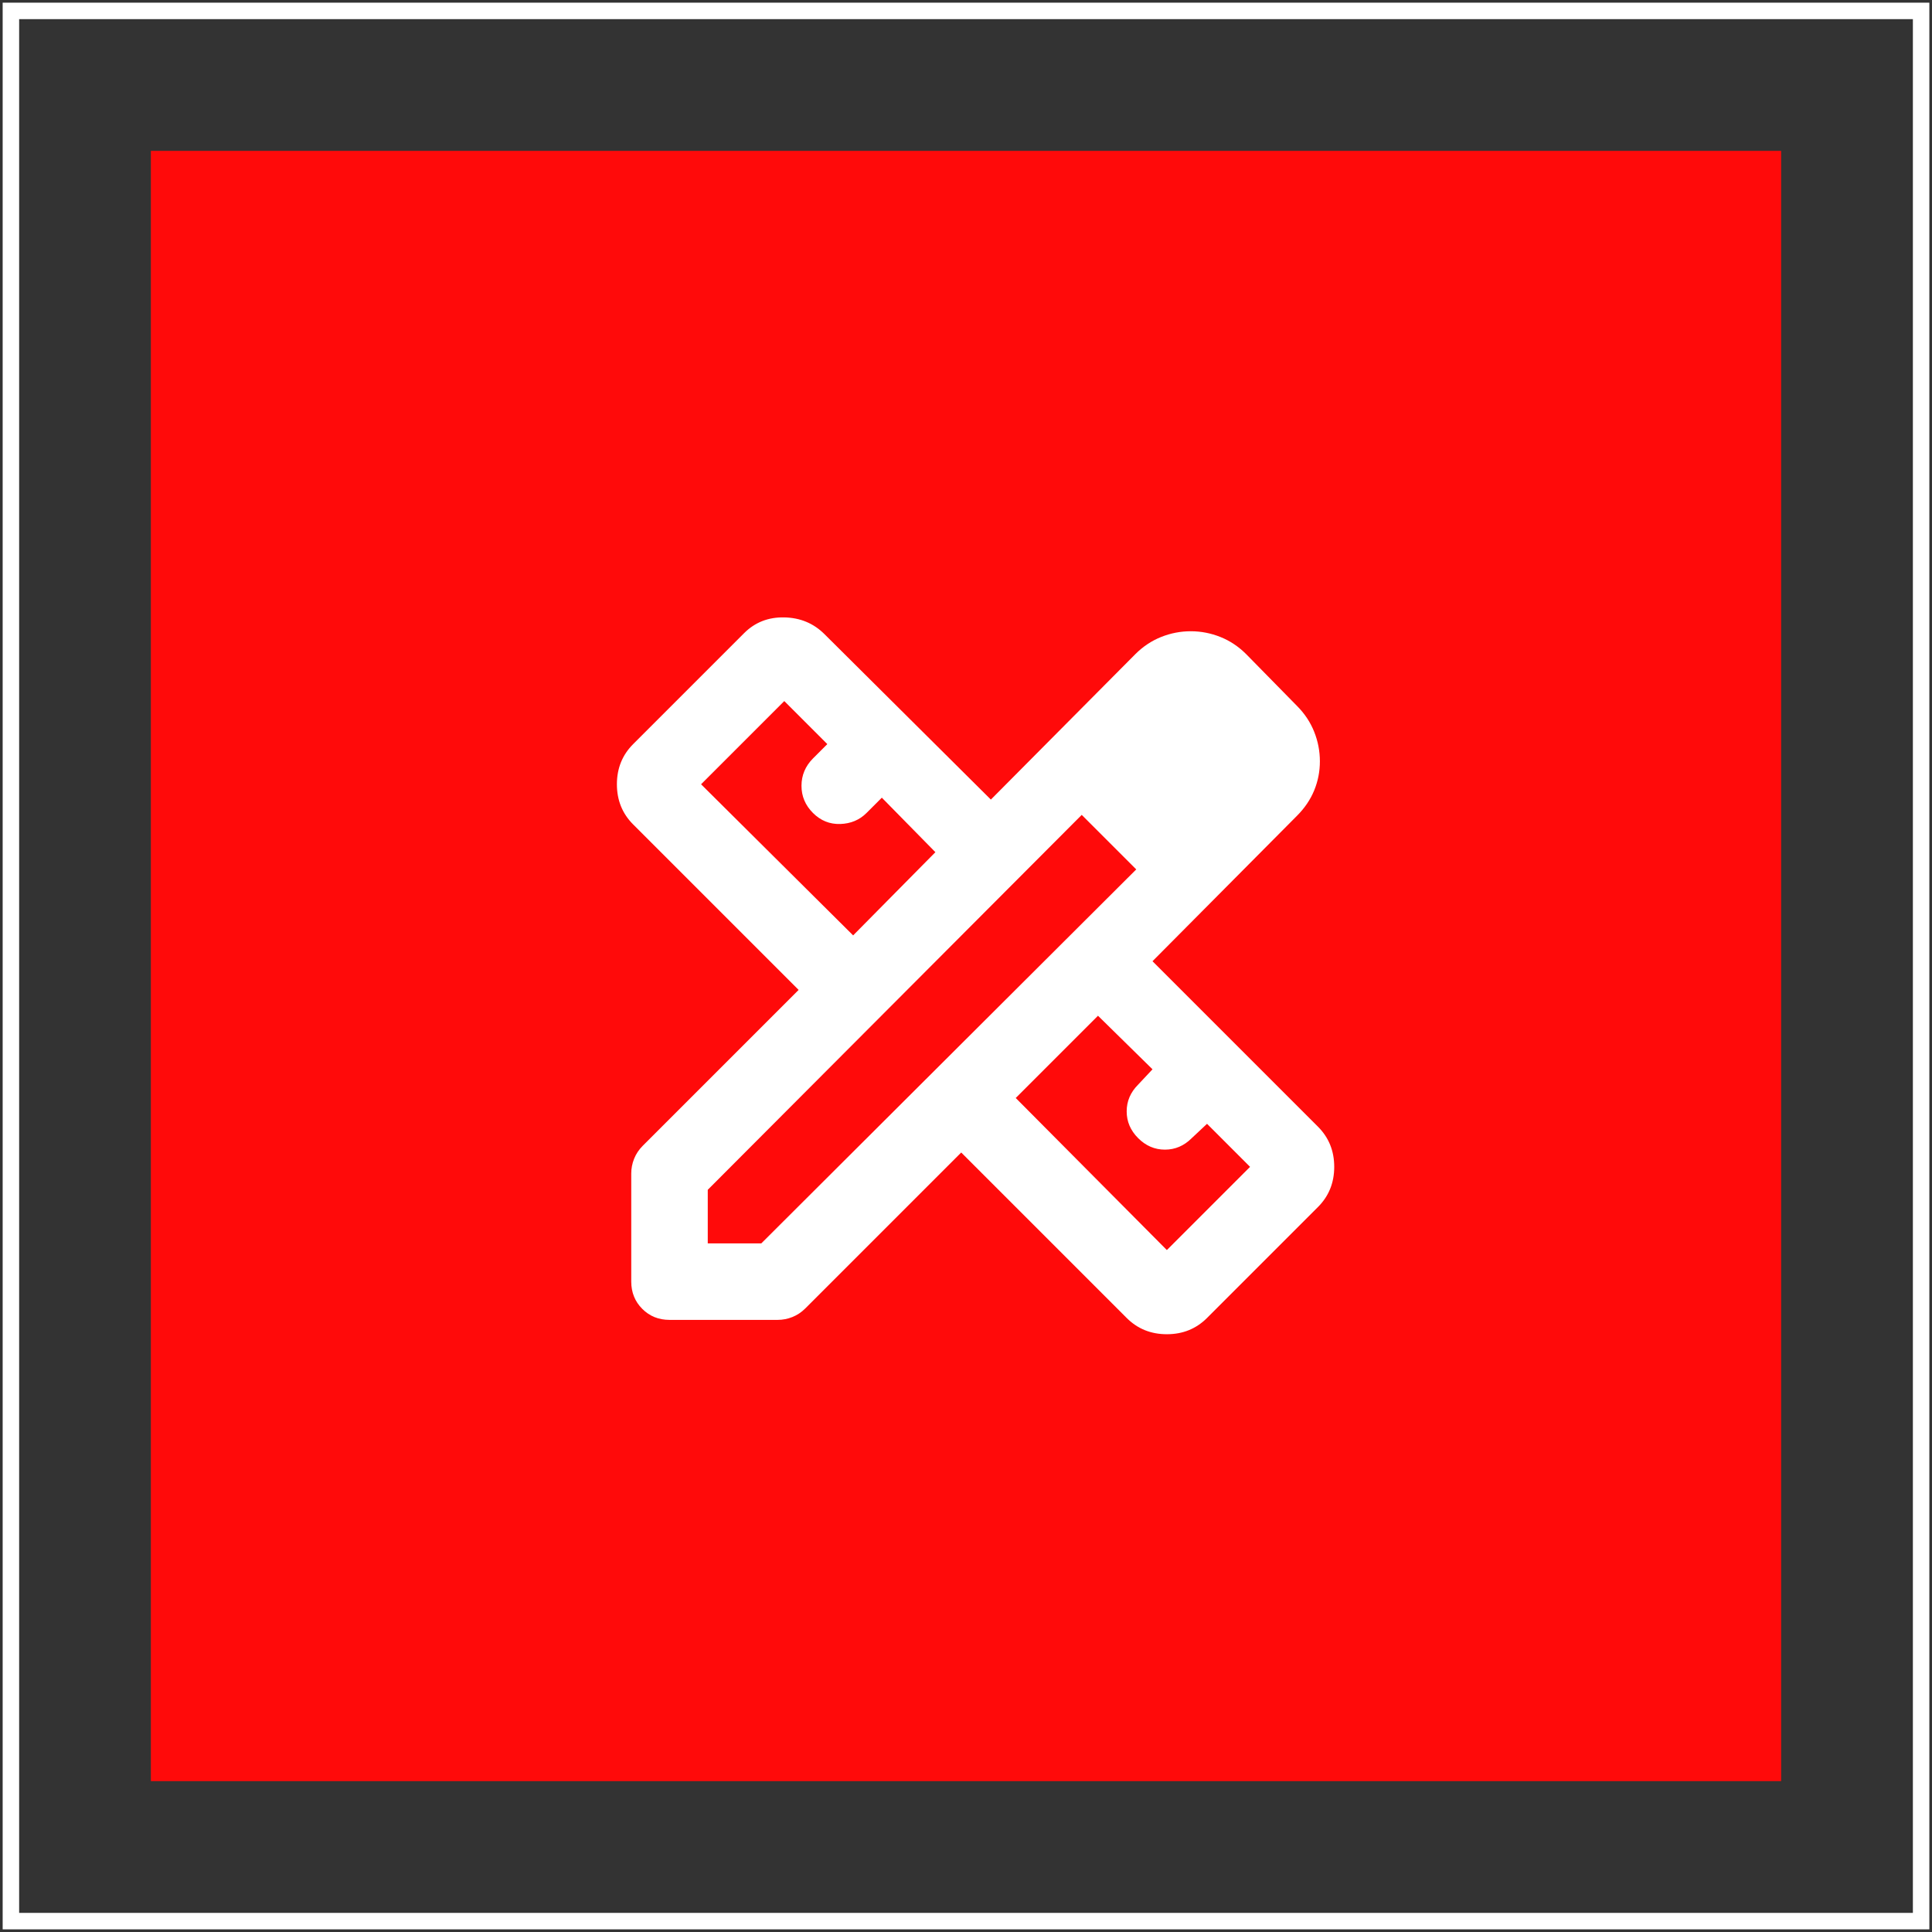
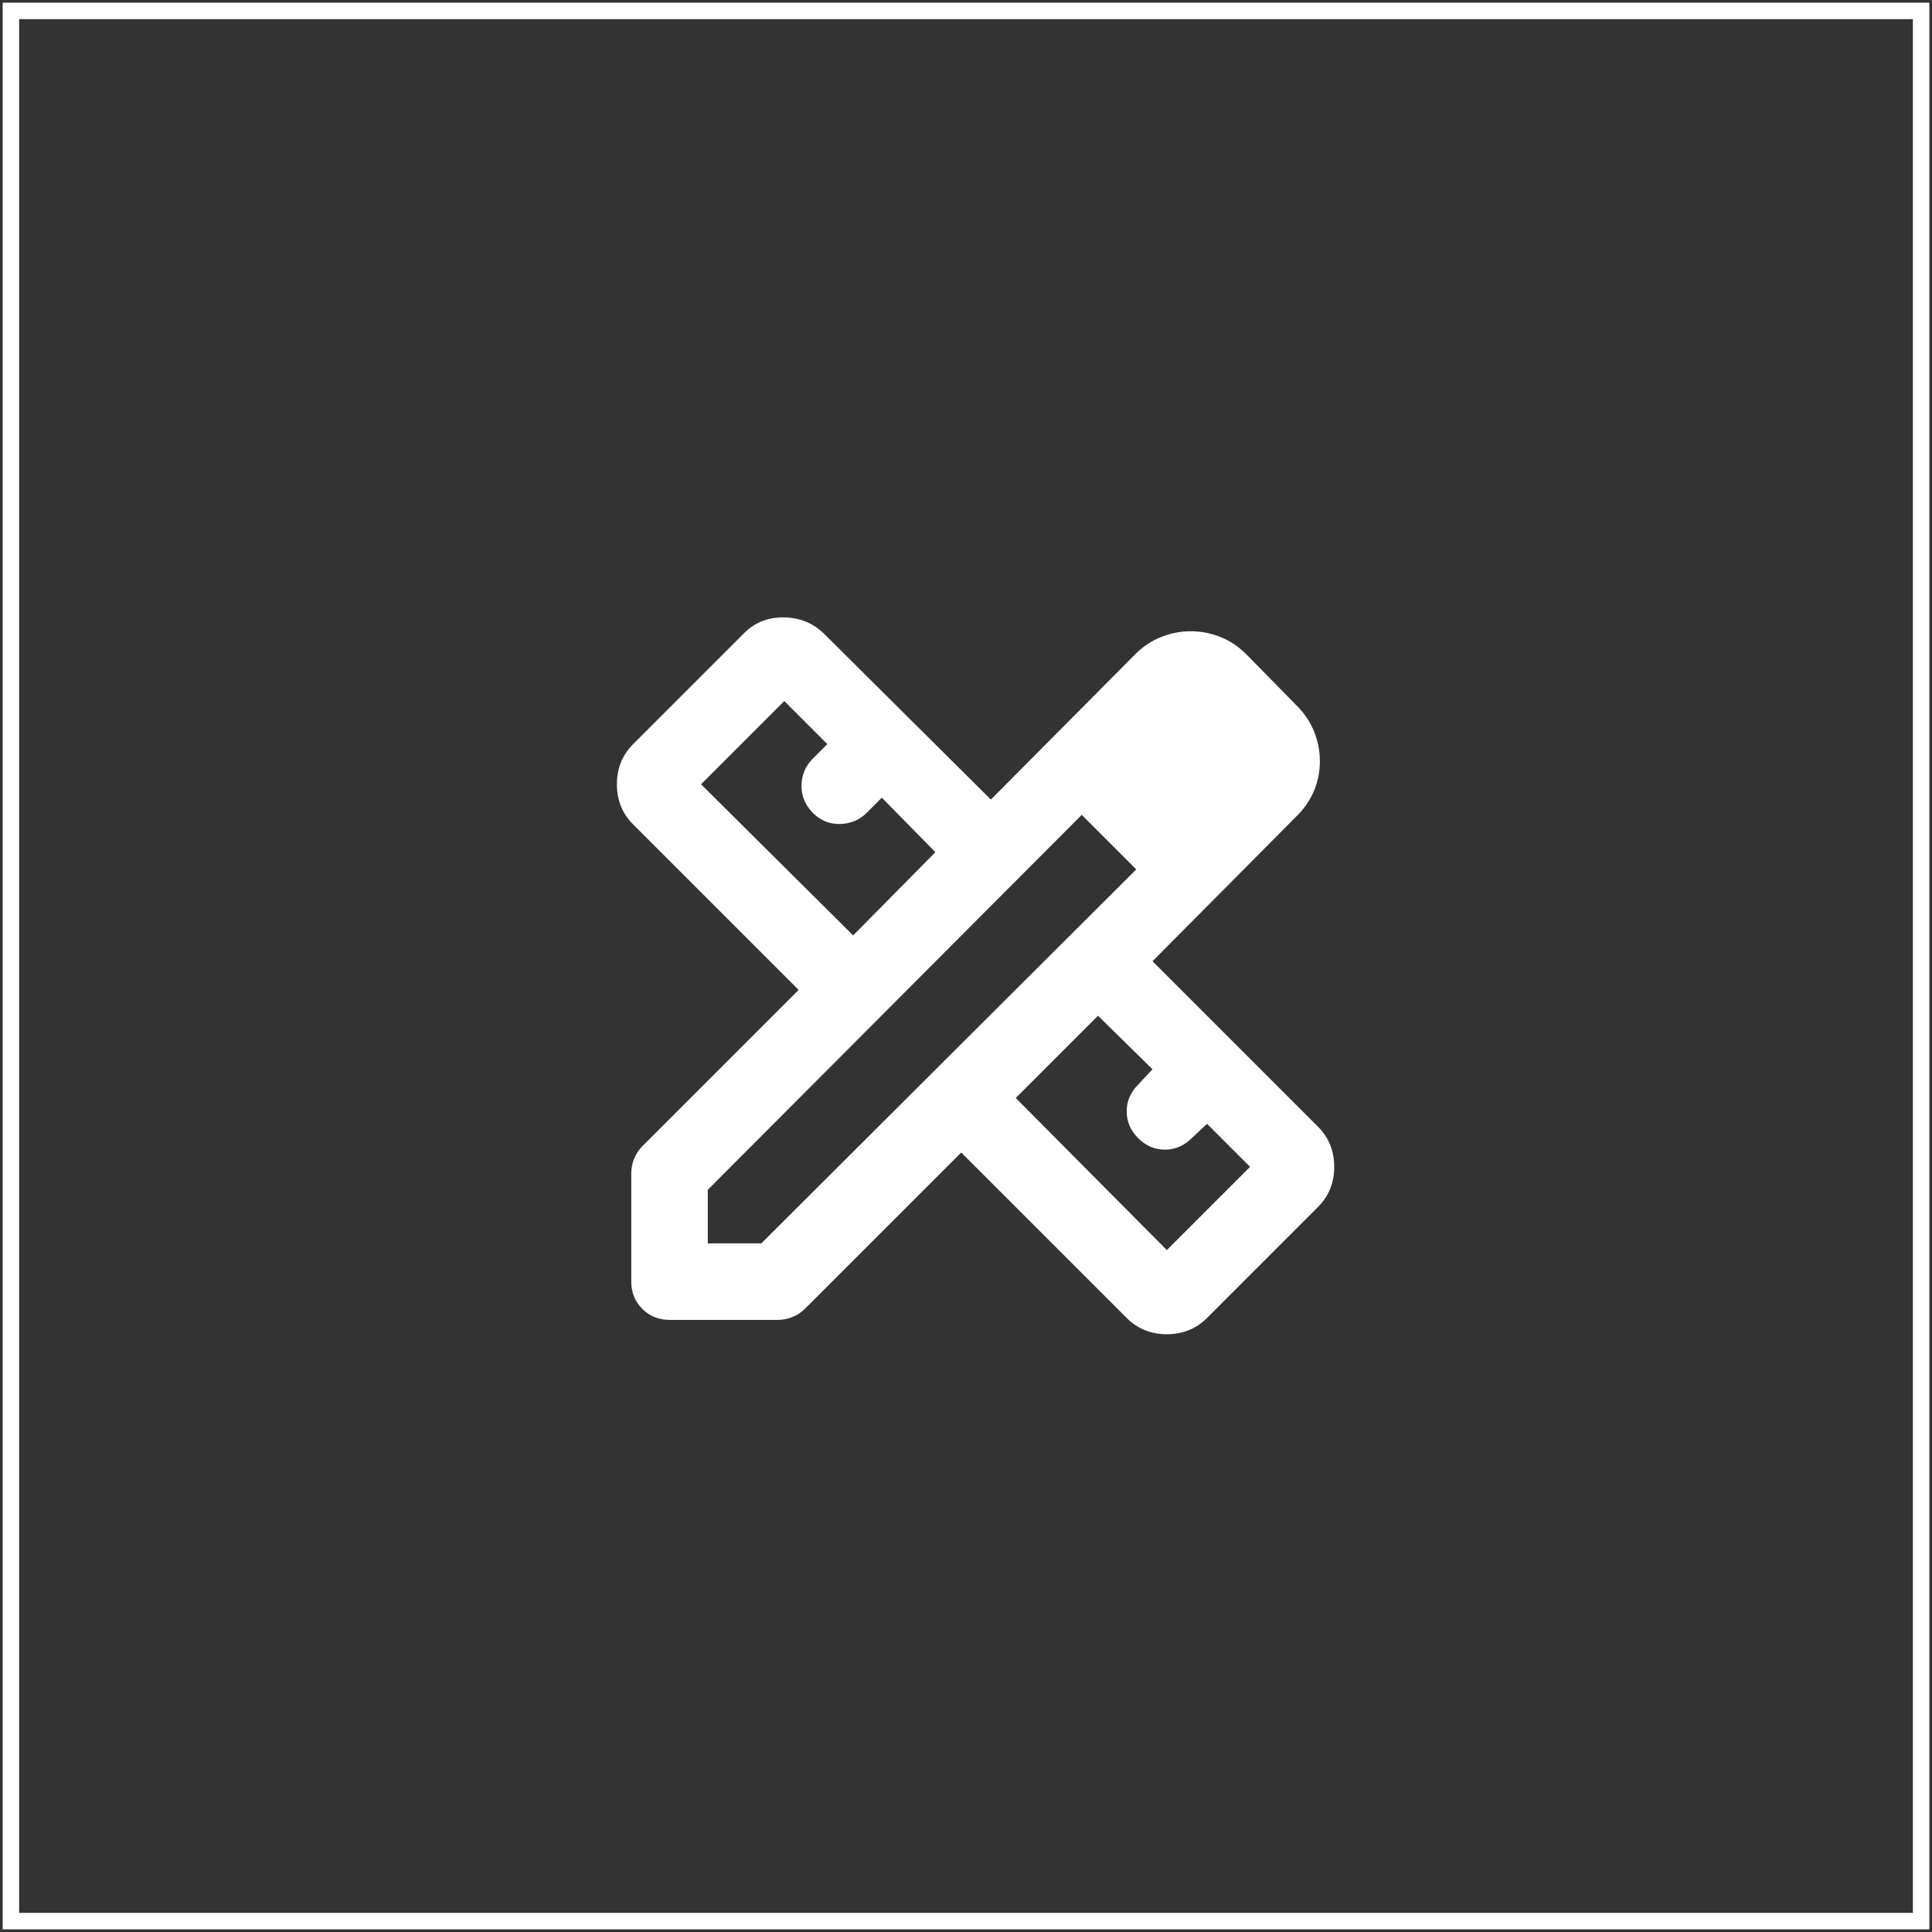
<svg xmlns="http://www.w3.org/2000/svg" width="101" height="101" viewBox="0 0 101 101" fill="none">
  <rect x="0" y="0" width="101" height="101" fill="#333333" stroke="none" />
-   <rect x="7.887" y="7.887" width="85.226" height="85.226" fill="#FF0A0A" />
  <rect x="0.57" y="0.57" width="99.861" height="99.861" stroke="white" stroke-width="0.861" />
  <path d="M44.6 48.9L48.9 44.55L46.1 41.7L45.3 42.5C44.933 42.867 44.475 43.059 43.926 43.076C43.377 43.093 42.901 42.901 42.5 42.5C42.099 42.099 41.899 41.624 41.9 41.076C41.901 40.528 42.101 40.053 42.5 39.65L43.25 38.9L41 36.65L36.65 41L44.6 48.9ZM61 65.35L65.35 61L63.1 58.75L62.3 59.5C61.9 59.9 61.433 60.1 60.9 60.1C60.367 60.1 59.9 59.9 59.5 59.5C59.1 59.1 58.9 58.633 58.9 58.1C58.9 57.567 59.1 57.1 59.5 56.7L60.25 55.9L57.4 53.1L53.1 57.4L61 65.35ZM35 69C34.433 69 33.959 68.808 33.576 68.424C33.193 68.04 33.001 67.565 33 67V61.35C33 61.083 33.05 60.825 33.15 60.576C33.25 60.327 33.4 60.101 33.6 59.9L41.75 51.75L33.1 43.1C32.533 42.533 32.25 41.833 32.25 41C32.25 40.167 32.533 39.467 33.1 38.9L38.9 33.1C39.467 32.533 40.167 32.259 41 32.276C41.833 32.293 42.533 32.585 43.1 33.15L51.8 41.8L59.35 34.2C59.75 33.8 60.2 33.5 60.7 33.3C61.2 33.1 61.717 33 62.25 33C62.783 33 63.3 33.1 63.8 33.3C64.3 33.5 64.75 33.8 65.15 34.2L67.8 36.9C68.2 37.3 68.5 37.75 68.7 38.25C68.9 38.75 69 39.267 69 39.8C69 40.333 68.9 40.842 68.7 41.326C68.5 41.81 68.2 42.251 67.8 42.65L60.25 50.25L68.9 58.9C69.467 59.467 69.75 60.167 69.75 61C69.75 61.833 69.467 62.533 68.9 63.1L63.1 68.9C62.533 69.467 61.833 69.75 61 69.75C60.167 69.75 59.467 69.467 58.9 68.9L50.25 60.25L42.1 68.4C41.9 68.6 41.675 68.75 41.426 68.85C41.177 68.95 40.918 69 40.65 69H35ZM37 65H39.8L59.4 45.45L56.55 42.6L37 62.2V65ZM58 44.05L56.55 42.6L59.4 45.45L58 44.05Z" fill="white" />
</svg>